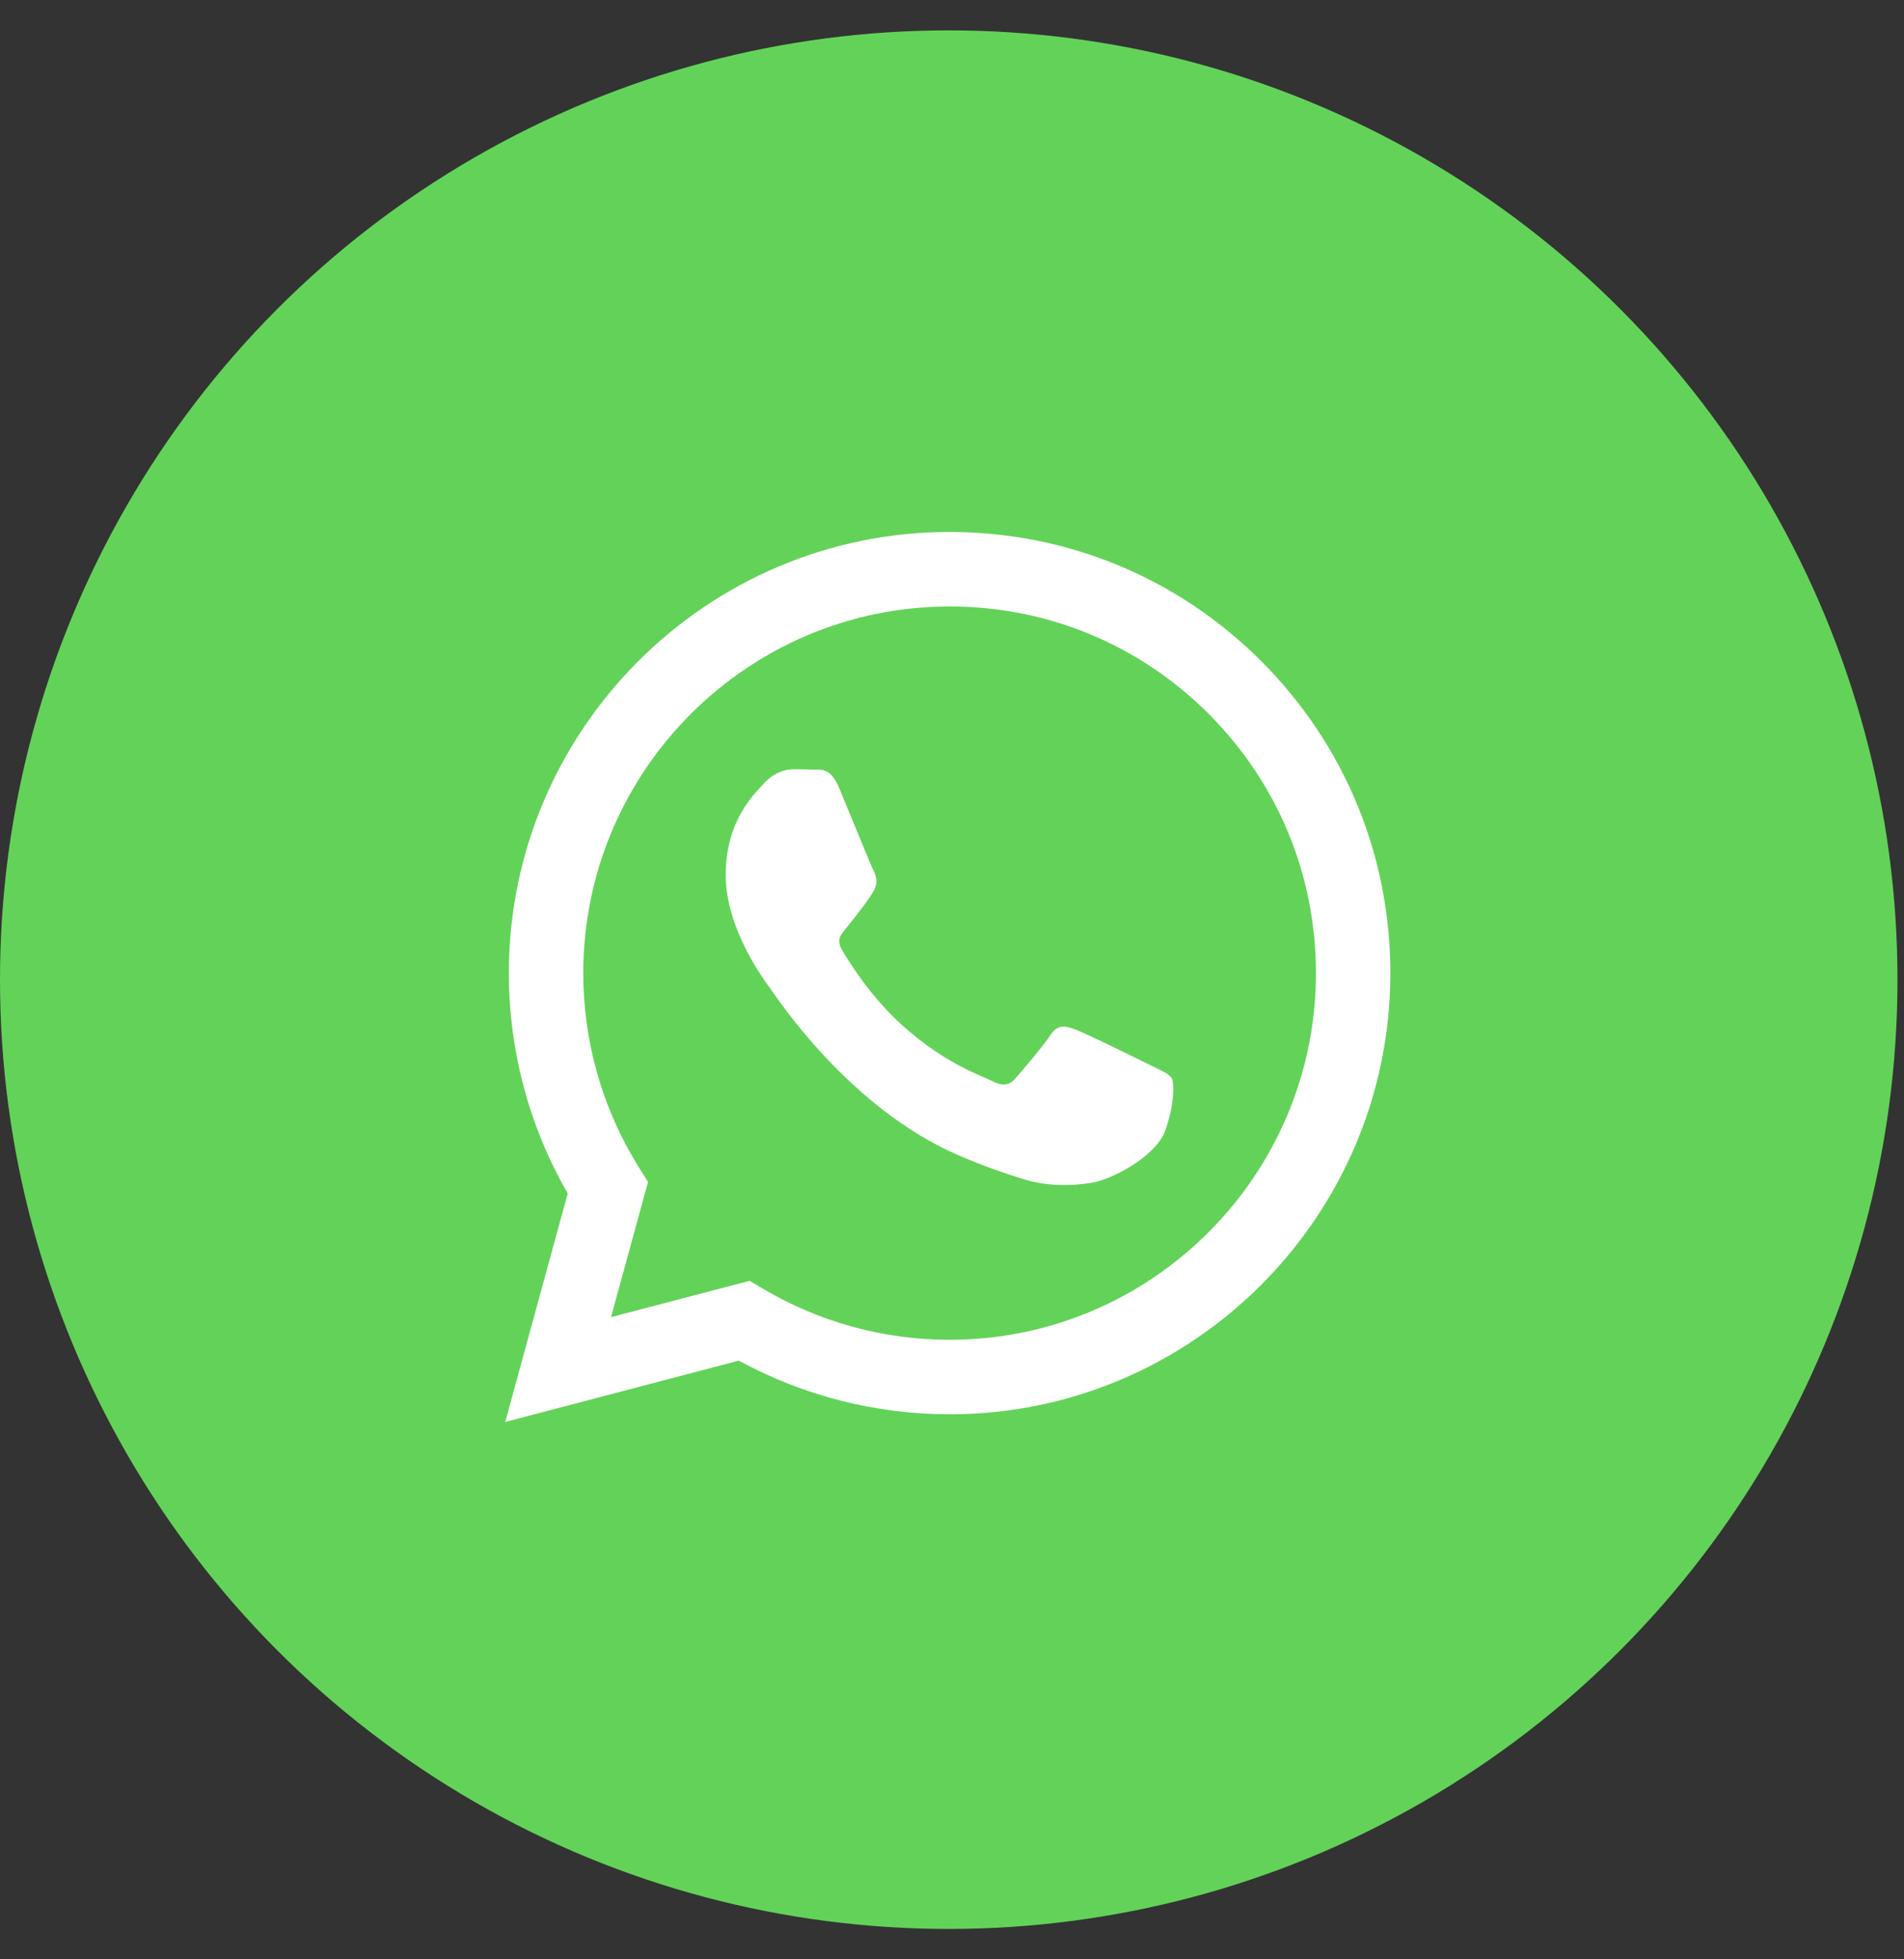
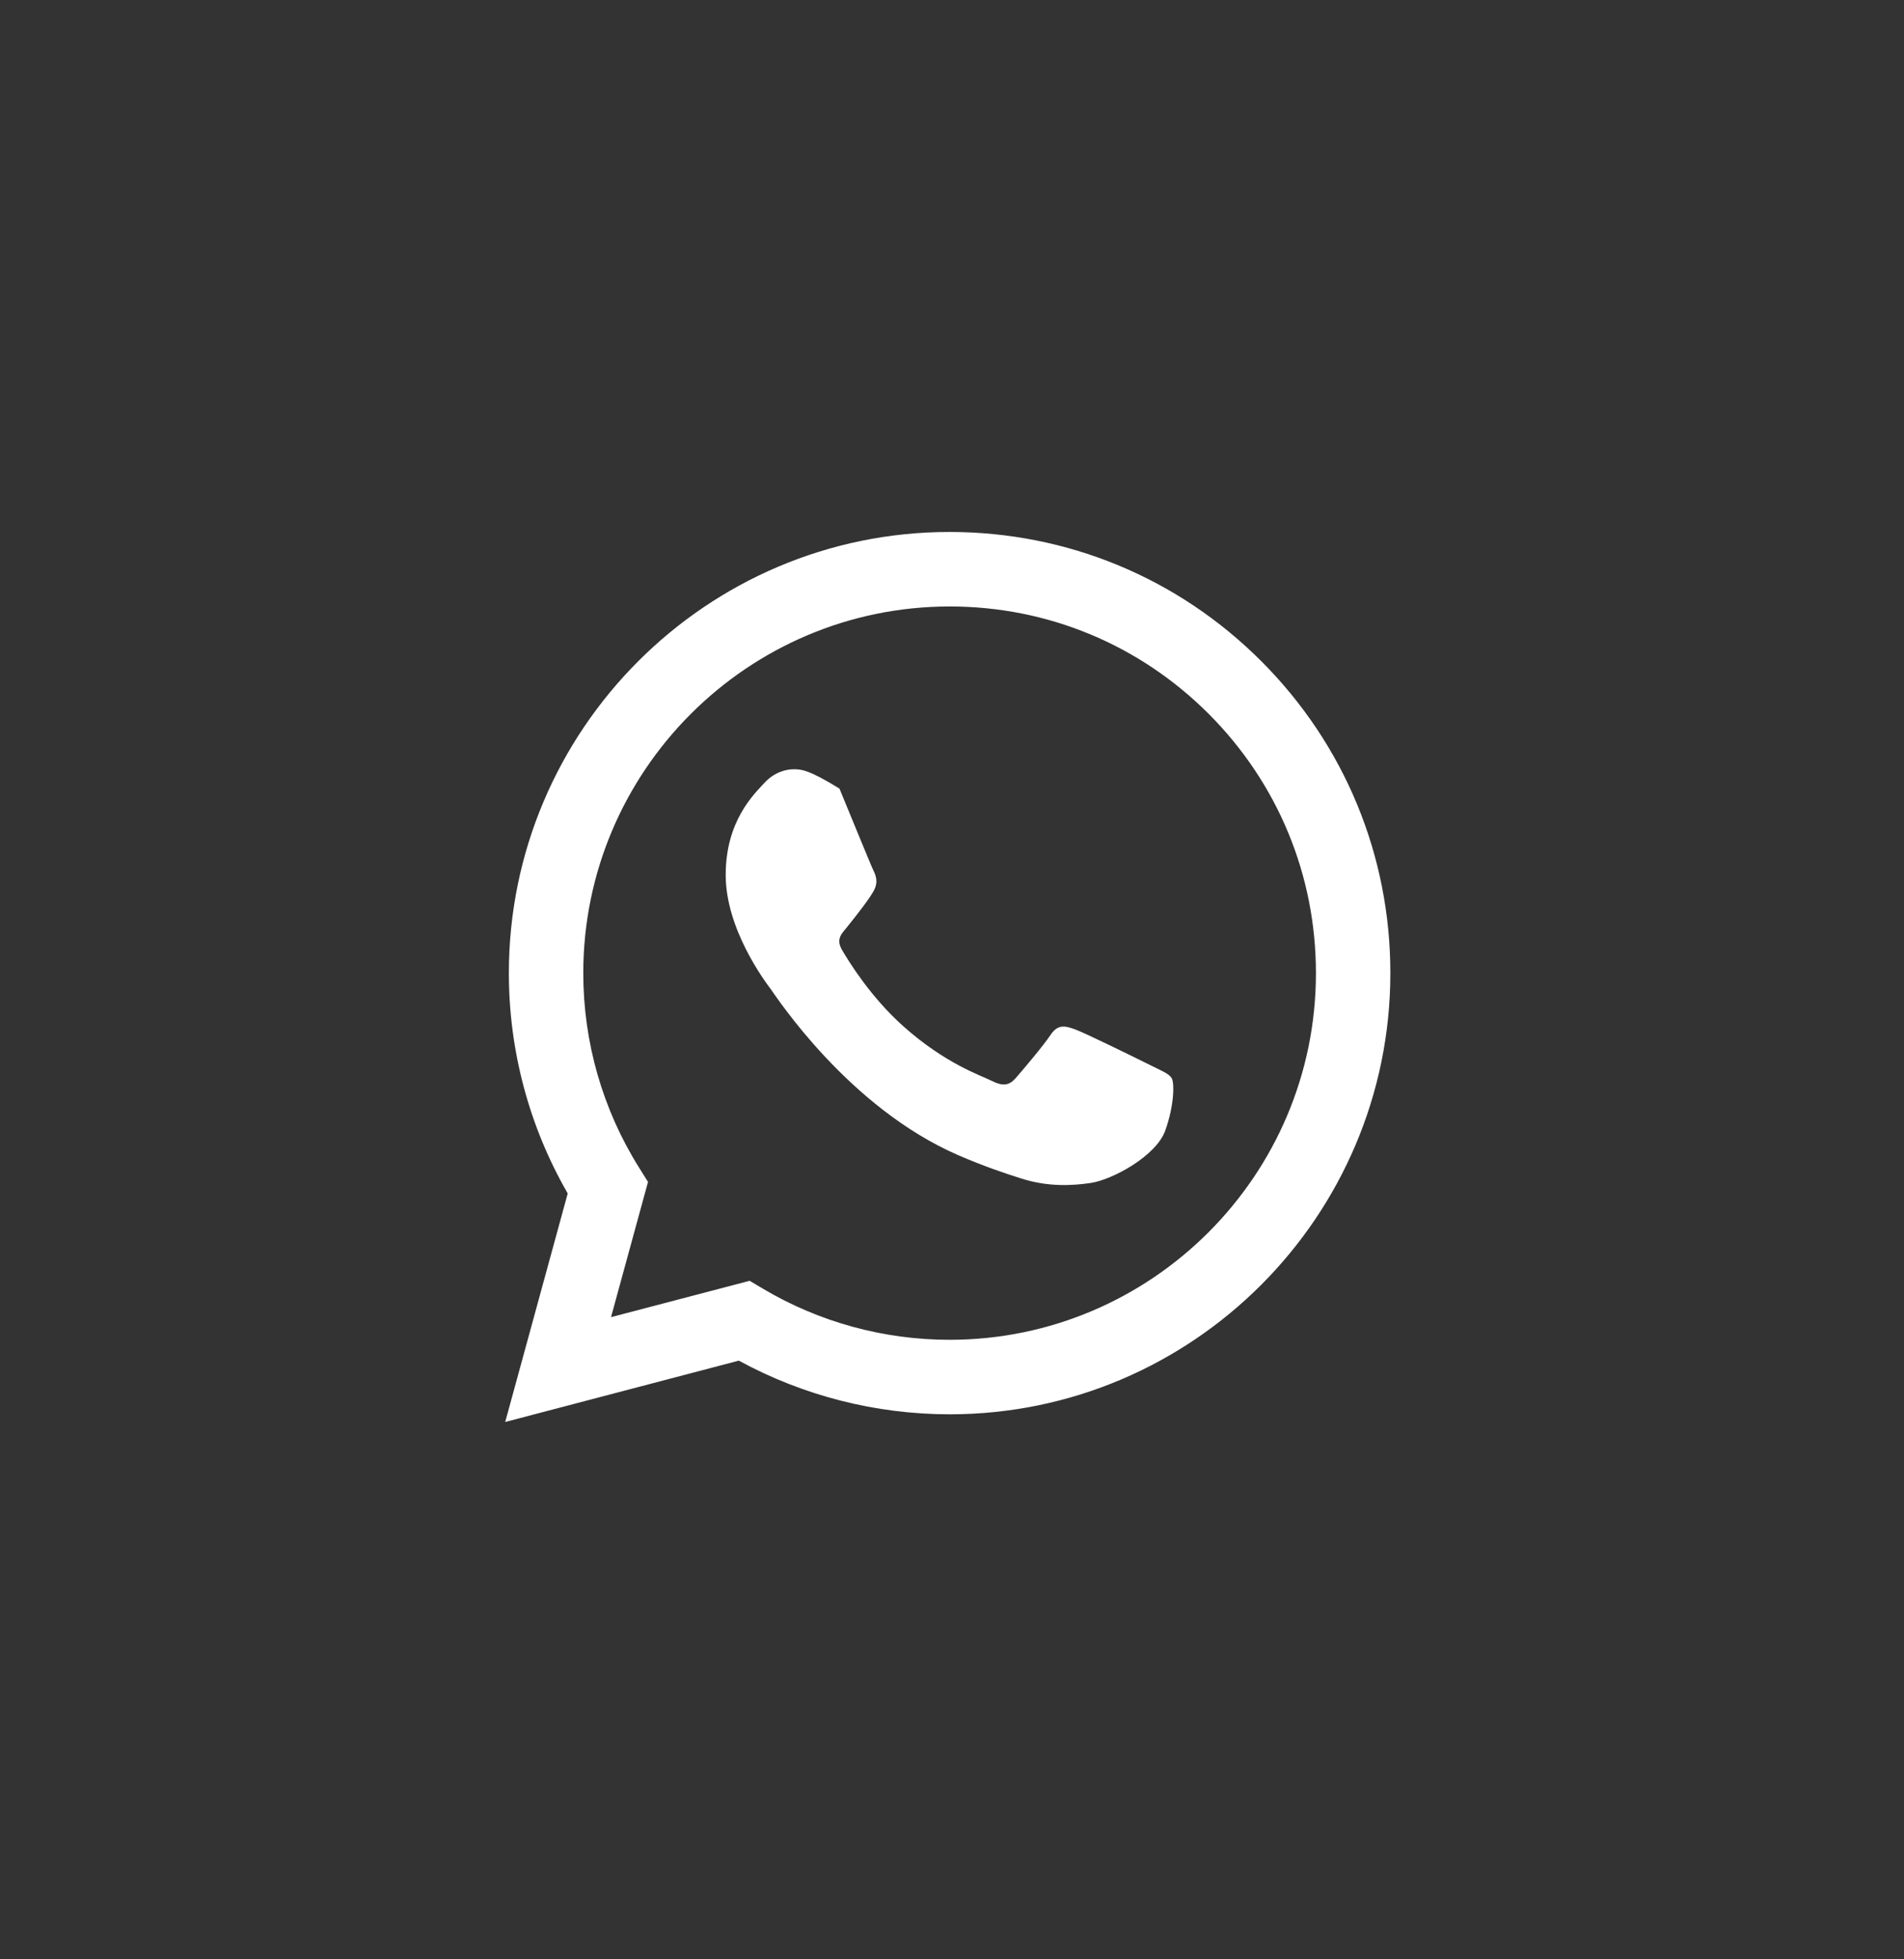
<svg xmlns="http://www.w3.org/2000/svg" width="35" height="36" viewBox="0 0 35 36" fill="none">
  <rect x="0" y="0" width="35" height="36" fill="#333333" stroke="none" />
-   <ellipse cx="17.44" cy="18" rx="17.44" ry="17.442" fill="#62D358" />
-   <path fill-rule="evenodd" clip-rule="evenodd" d="M23.187 12.15C21.658 10.619 19.623 9.775 17.456 9.774C12.991 9.774 9.356 13.409 9.354 17.877C9.354 19.305 9.727 20.699 10.436 21.928L9.287 26.127L13.581 25C14.765 25.645 16.097 25.985 17.453 25.986H17.456C21.922 25.986 25.556 22.351 25.558 17.883C25.559 15.718 24.717 13.682 23.187 12.15ZM17.456 24.617H17.454C16.245 24.617 15.06 24.292 14.026 23.679L13.78 23.533L11.232 24.201L11.912 21.716L11.752 21.461C11.078 20.389 10.722 19.149 10.722 17.877C10.724 14.164 13.745 11.143 17.459 11.143C19.258 11.143 20.948 11.845 22.22 13.118C23.491 14.391 24.191 16.083 24.19 17.883C24.189 21.596 21.168 24.617 17.456 24.617ZM21.15 19.573C20.948 19.472 19.952 18.982 19.767 18.915C19.581 18.847 19.446 18.813 19.311 19.016C19.176 19.219 18.788 19.675 18.67 19.81C18.552 19.945 18.434 19.962 18.232 19.86C18.029 19.759 17.377 19.545 16.604 18.855C16.002 18.319 15.596 17.656 15.478 17.453C15.36 17.25 15.477 17.151 15.566 17.04C15.786 16.768 16.005 16.482 16.072 16.347C16.14 16.212 16.106 16.094 16.055 15.993C16.005 15.891 15.6 14.895 15.431 14.489C15.267 14.095 15.1 14.148 14.976 14.142C14.858 14.136 14.723 14.134 14.588 14.134C14.453 14.134 14.234 14.185 14.048 14.388C13.863 14.591 13.34 15.08 13.34 16.077C13.34 17.074 14.065 18.036 14.166 18.171C14.267 18.307 15.594 20.352 17.624 21.229C18.107 21.437 18.484 21.562 18.779 21.655C19.264 21.809 19.705 21.787 20.053 21.735C20.442 21.677 21.251 21.245 21.42 20.773C21.589 20.3 21.589 19.894 21.538 19.81C21.487 19.725 21.352 19.675 21.15 19.573Z" fill="white" />
+   <path fill-rule="evenodd" clip-rule="evenodd" d="M23.187 12.15C21.658 10.619 19.623 9.775 17.456 9.774C12.991 9.774 9.356 13.409 9.354 17.877C9.354 19.305 9.727 20.699 10.436 21.928L9.287 26.127L13.581 25C14.765 25.645 16.097 25.985 17.453 25.986H17.456C21.922 25.986 25.556 22.351 25.558 17.883C25.559 15.718 24.717 13.682 23.187 12.15ZM17.456 24.617H17.454C16.245 24.617 15.06 24.292 14.026 23.679L13.78 23.533L11.232 24.201L11.912 21.716L11.752 21.461C11.078 20.389 10.722 19.149 10.722 17.877C10.724 14.164 13.745 11.143 17.459 11.143C19.258 11.143 20.948 11.845 22.22 13.118C23.491 14.391 24.191 16.083 24.19 17.883C24.189 21.596 21.168 24.617 17.456 24.617ZM21.15 19.573C20.948 19.472 19.952 18.982 19.767 18.915C19.581 18.847 19.446 18.813 19.311 19.016C19.176 19.219 18.788 19.675 18.67 19.81C18.552 19.945 18.434 19.962 18.232 19.86C18.029 19.759 17.377 19.545 16.604 18.855C16.002 18.319 15.596 17.656 15.478 17.453C15.36 17.25 15.477 17.151 15.566 17.04C15.786 16.768 16.005 16.482 16.072 16.347C16.14 16.212 16.106 16.094 16.055 15.993C16.005 15.891 15.6 14.895 15.431 14.489C14.858 14.136 14.723 14.134 14.588 14.134C14.453 14.134 14.234 14.185 14.048 14.388C13.863 14.591 13.34 15.08 13.34 16.077C13.34 17.074 14.065 18.036 14.166 18.171C14.267 18.307 15.594 20.352 17.624 21.229C18.107 21.437 18.484 21.562 18.779 21.655C19.264 21.809 19.705 21.787 20.053 21.735C20.442 21.677 21.251 21.245 21.42 20.773C21.589 20.3 21.589 19.894 21.538 19.81C21.487 19.725 21.352 19.675 21.15 19.573Z" fill="white" />
</svg>